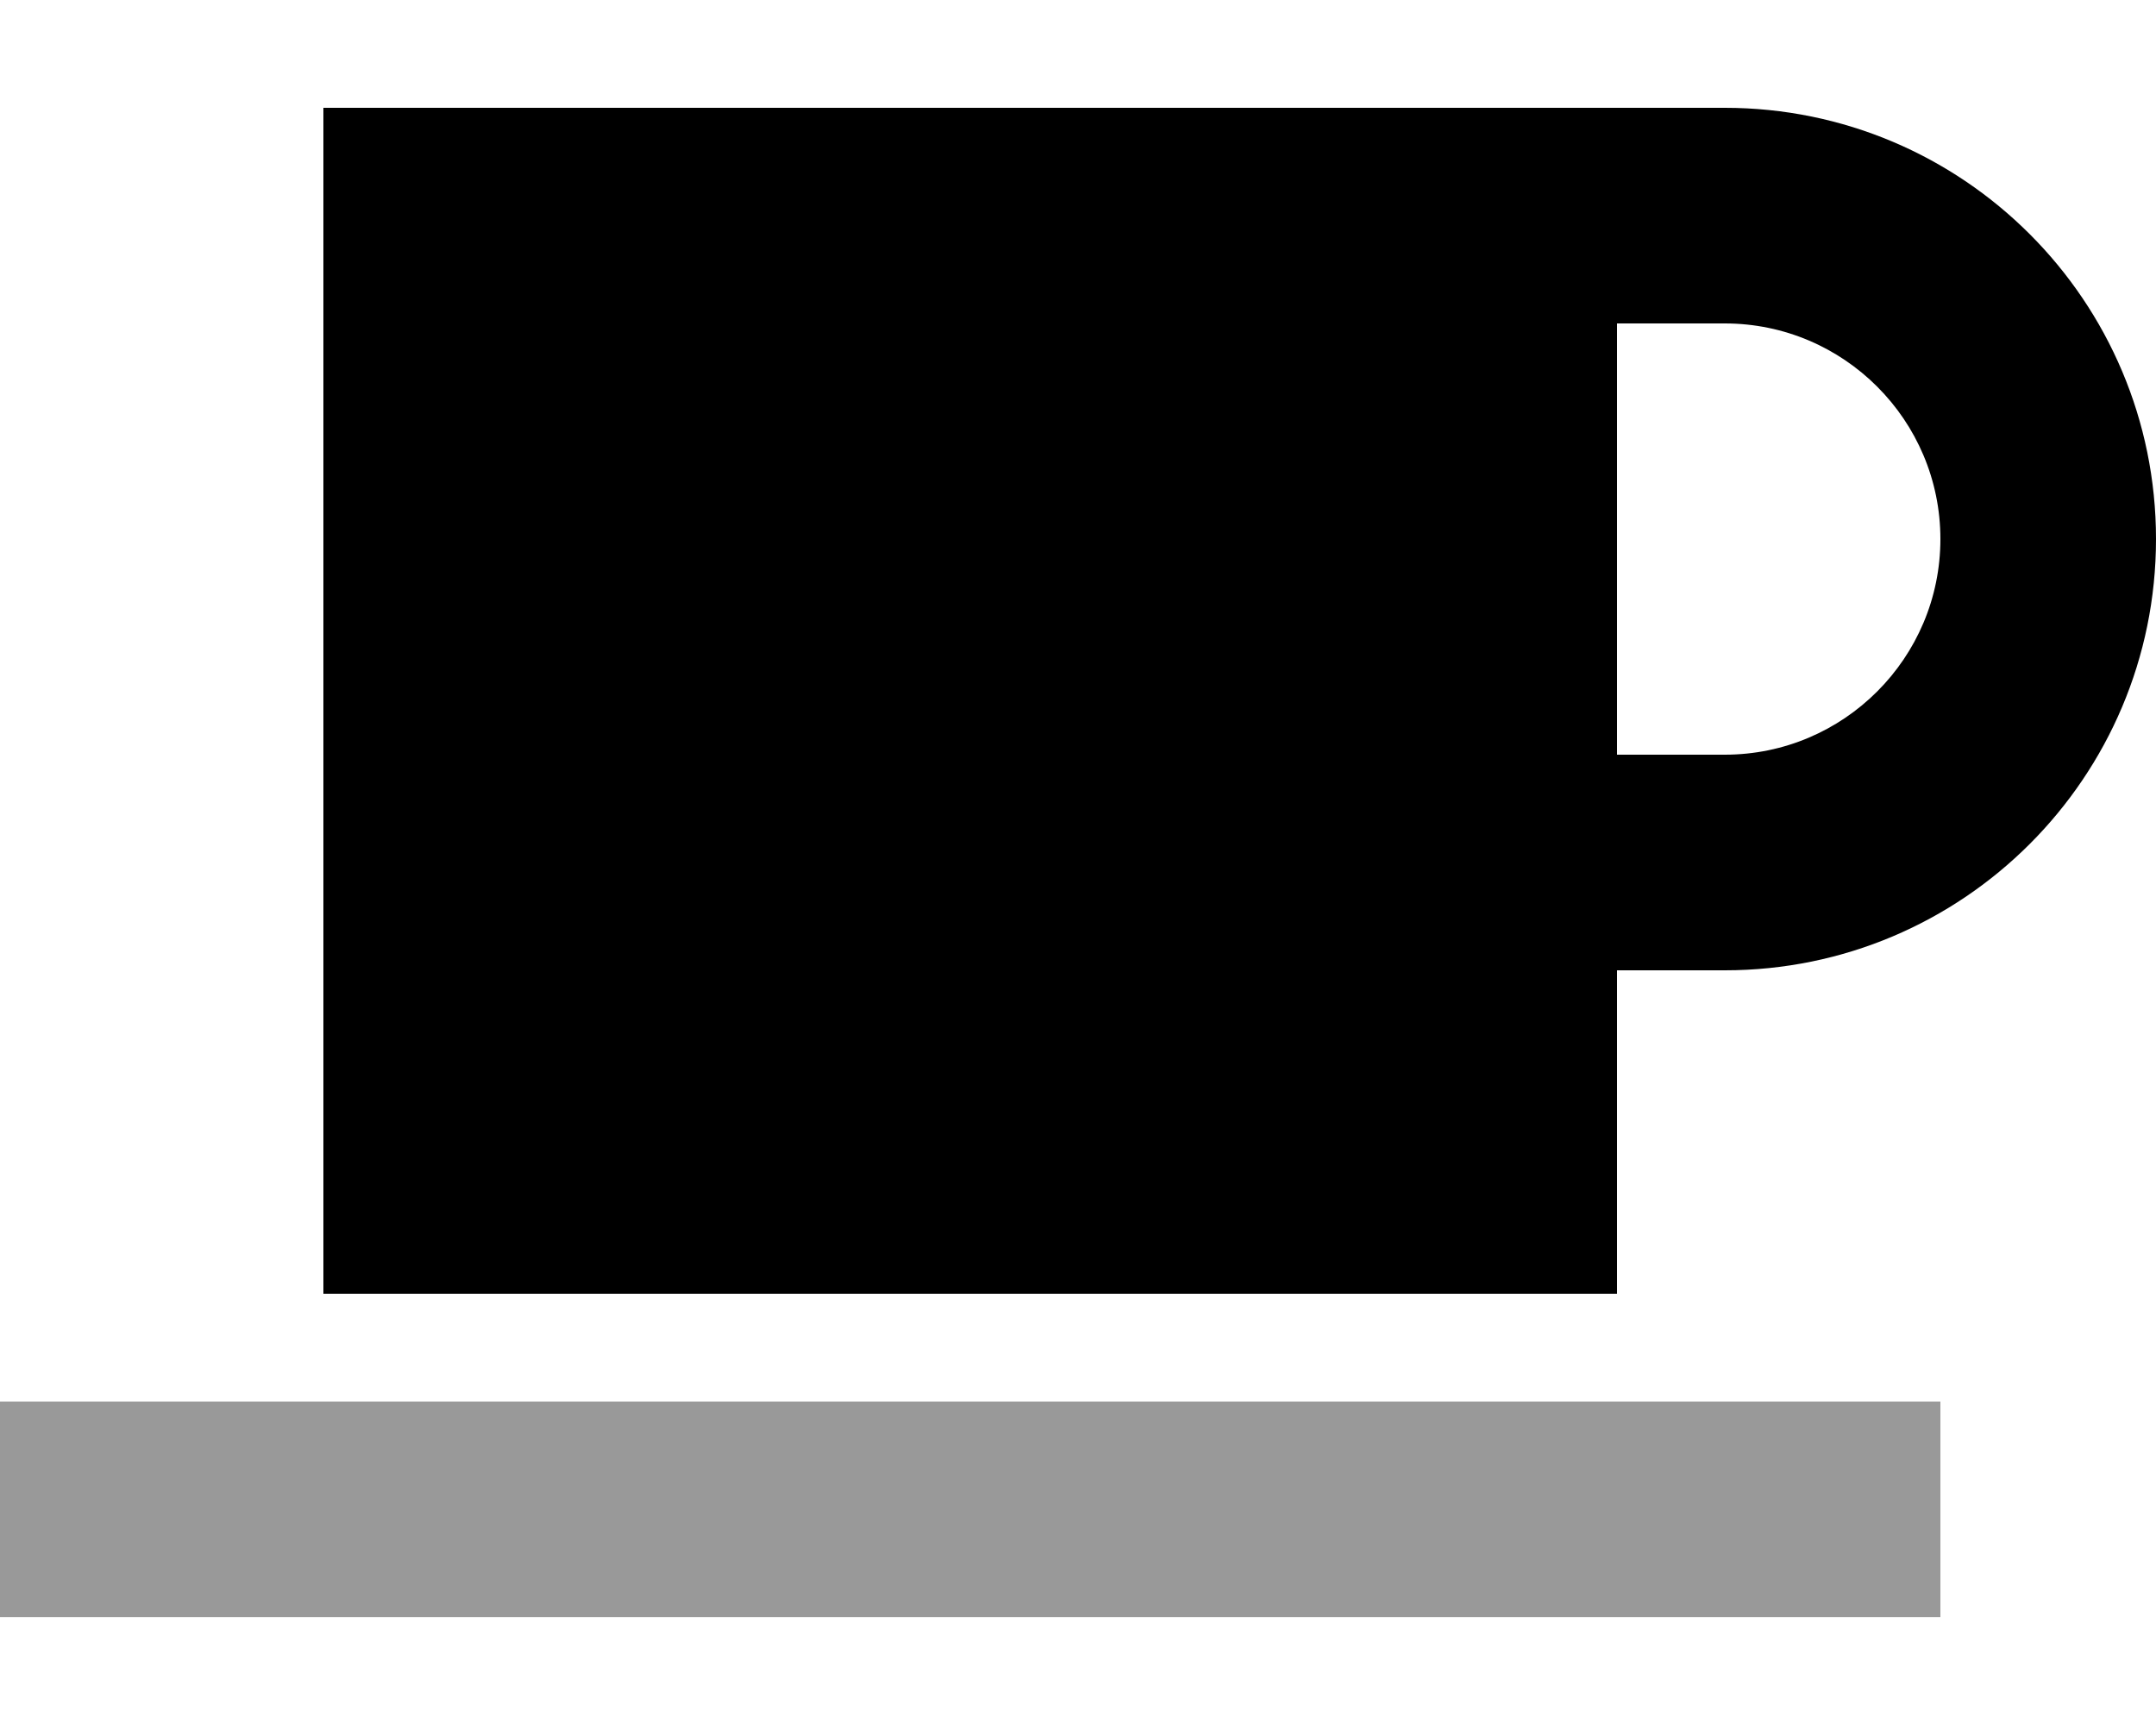
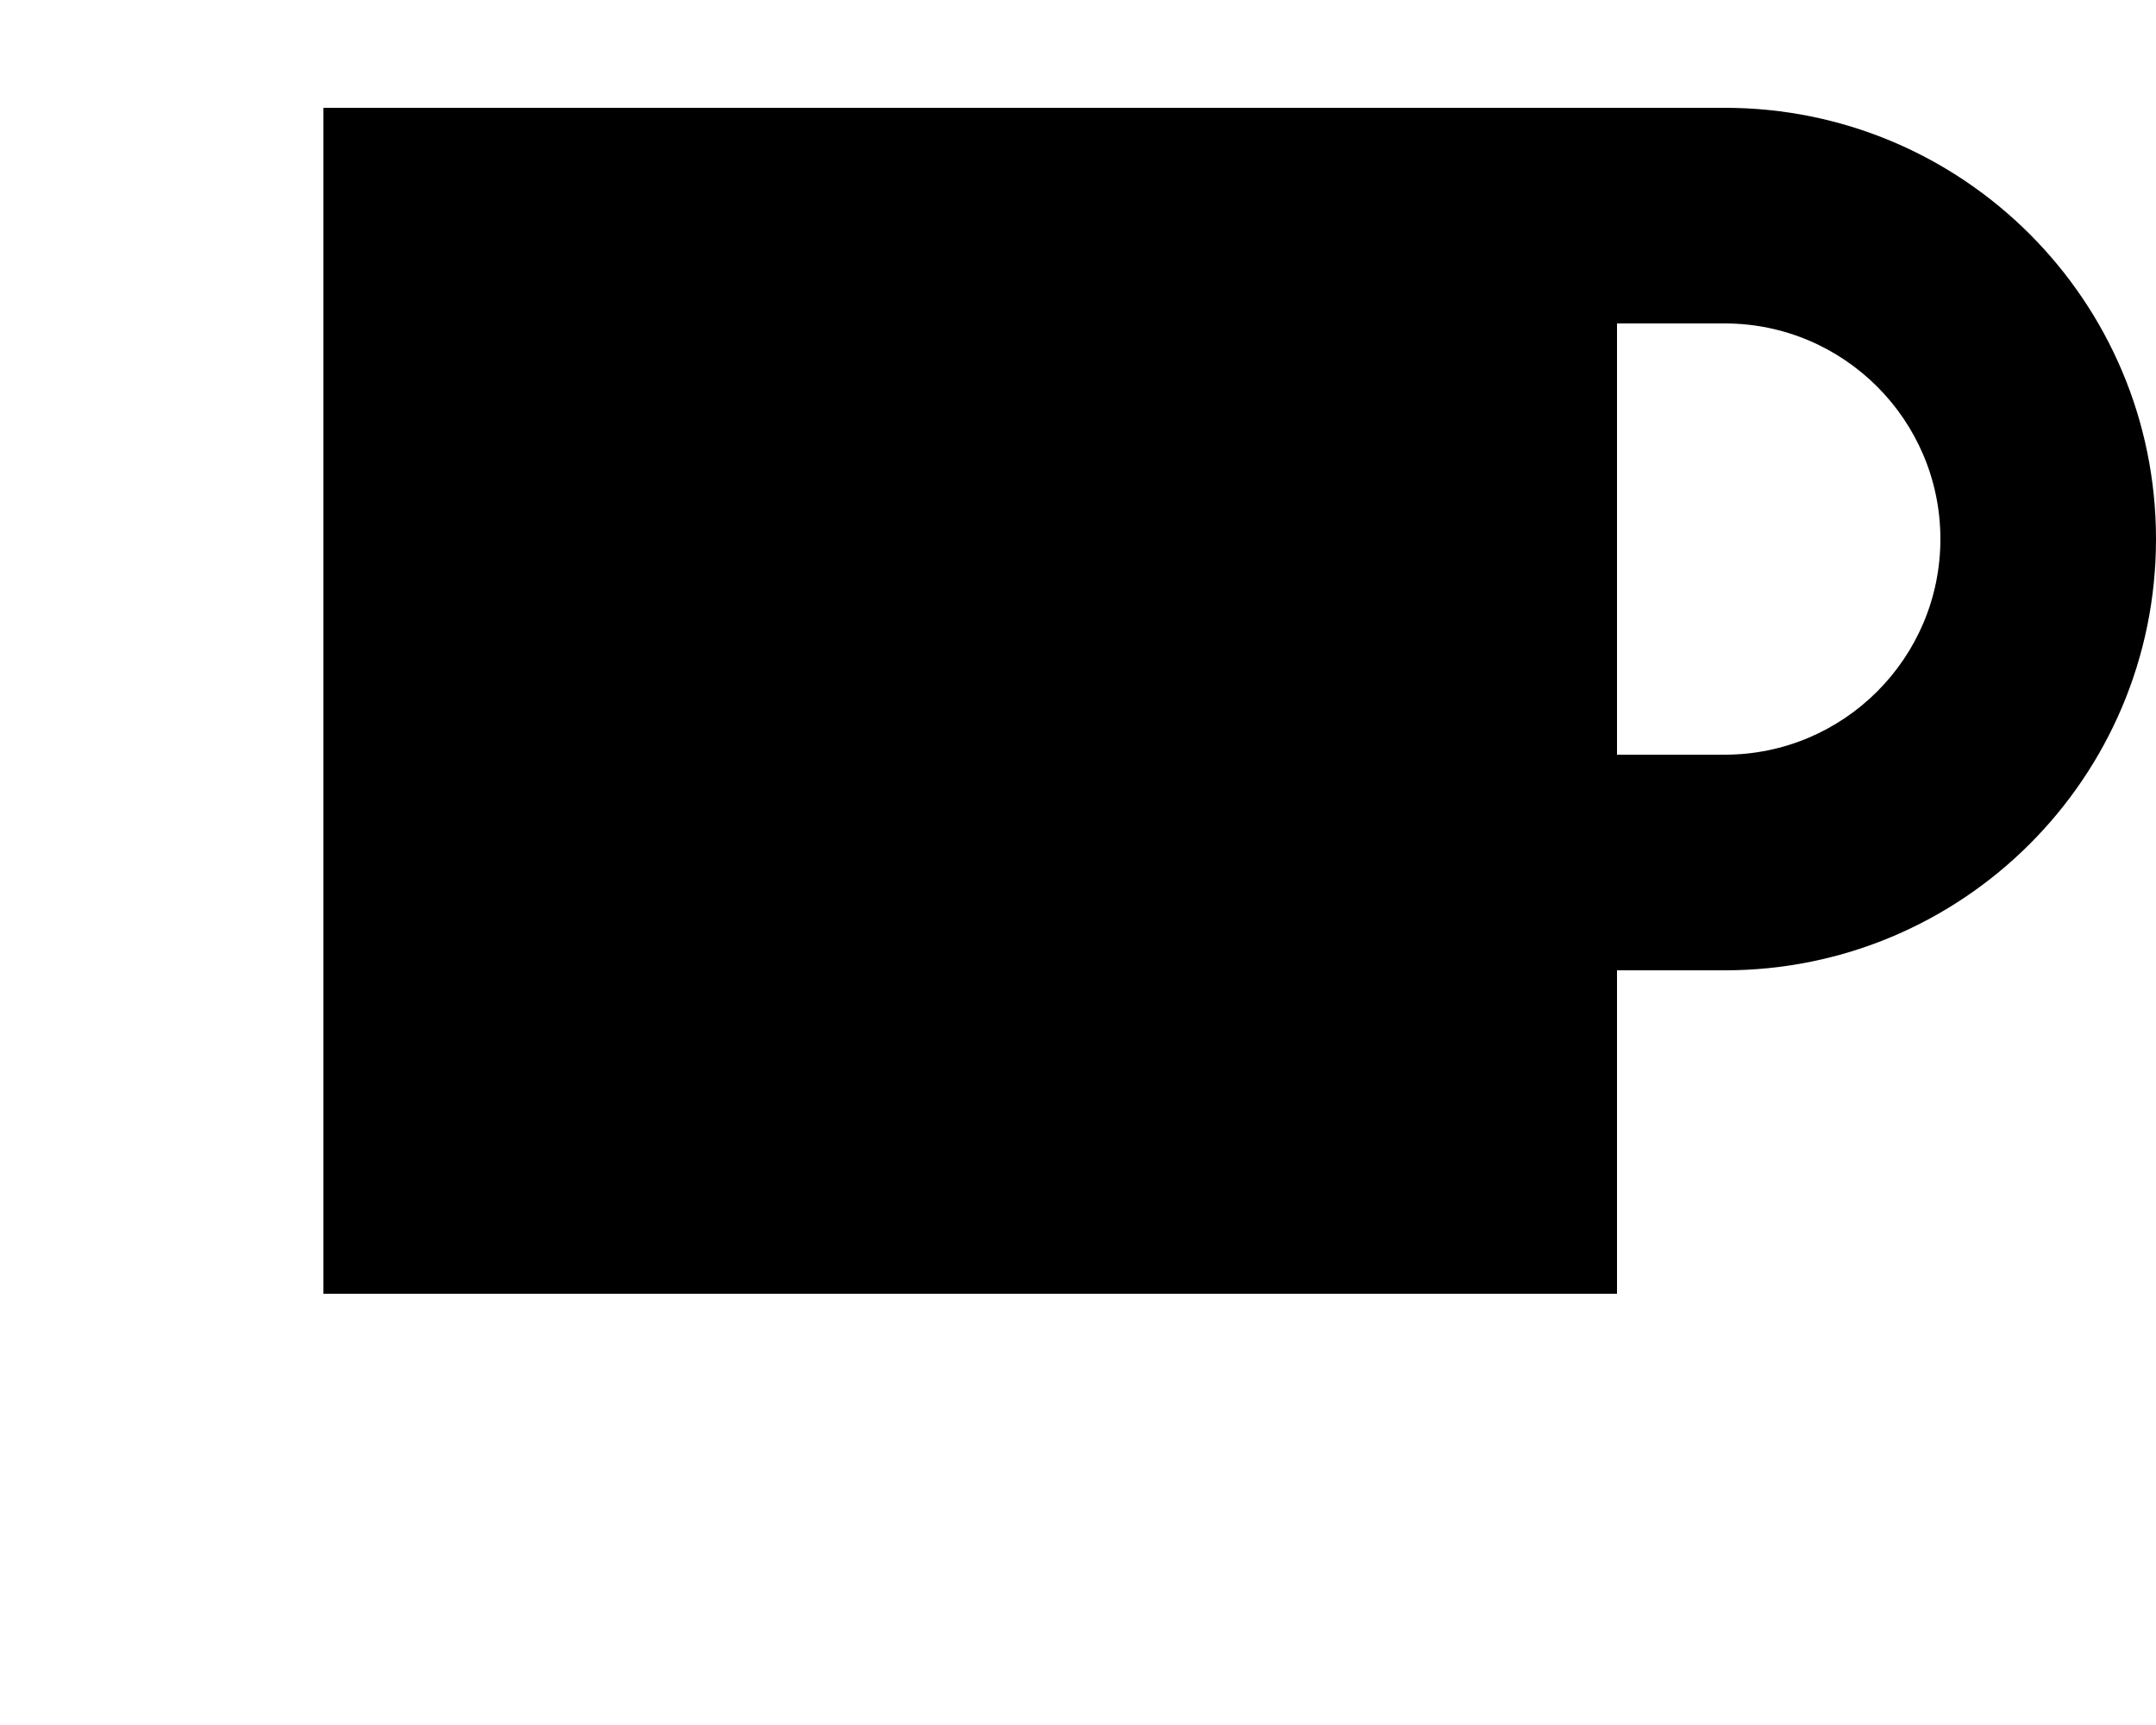
<svg xmlns="http://www.w3.org/2000/svg" viewBox="0 0 640 512">
  <defs>
    <style>.fa-secondary{opacity:.4}</style>
  </defs>
-   <path class="fa-secondary" d="M0 416l32 0 512 0 32 0 0 64-32 0L32 480 0 480l0-64z" />
  <path class="fa-primary" d="M448 32L96 32l0 352 384 0 0-96 32 0c70.7 0 128-57.3 128-128s-57.3-128-128-128l-32 0-32 0zm32 64l32 0c35.3 0 64 28.7 64 64s-28.7 64-64 64l-32 0 0-128z" />
</svg>